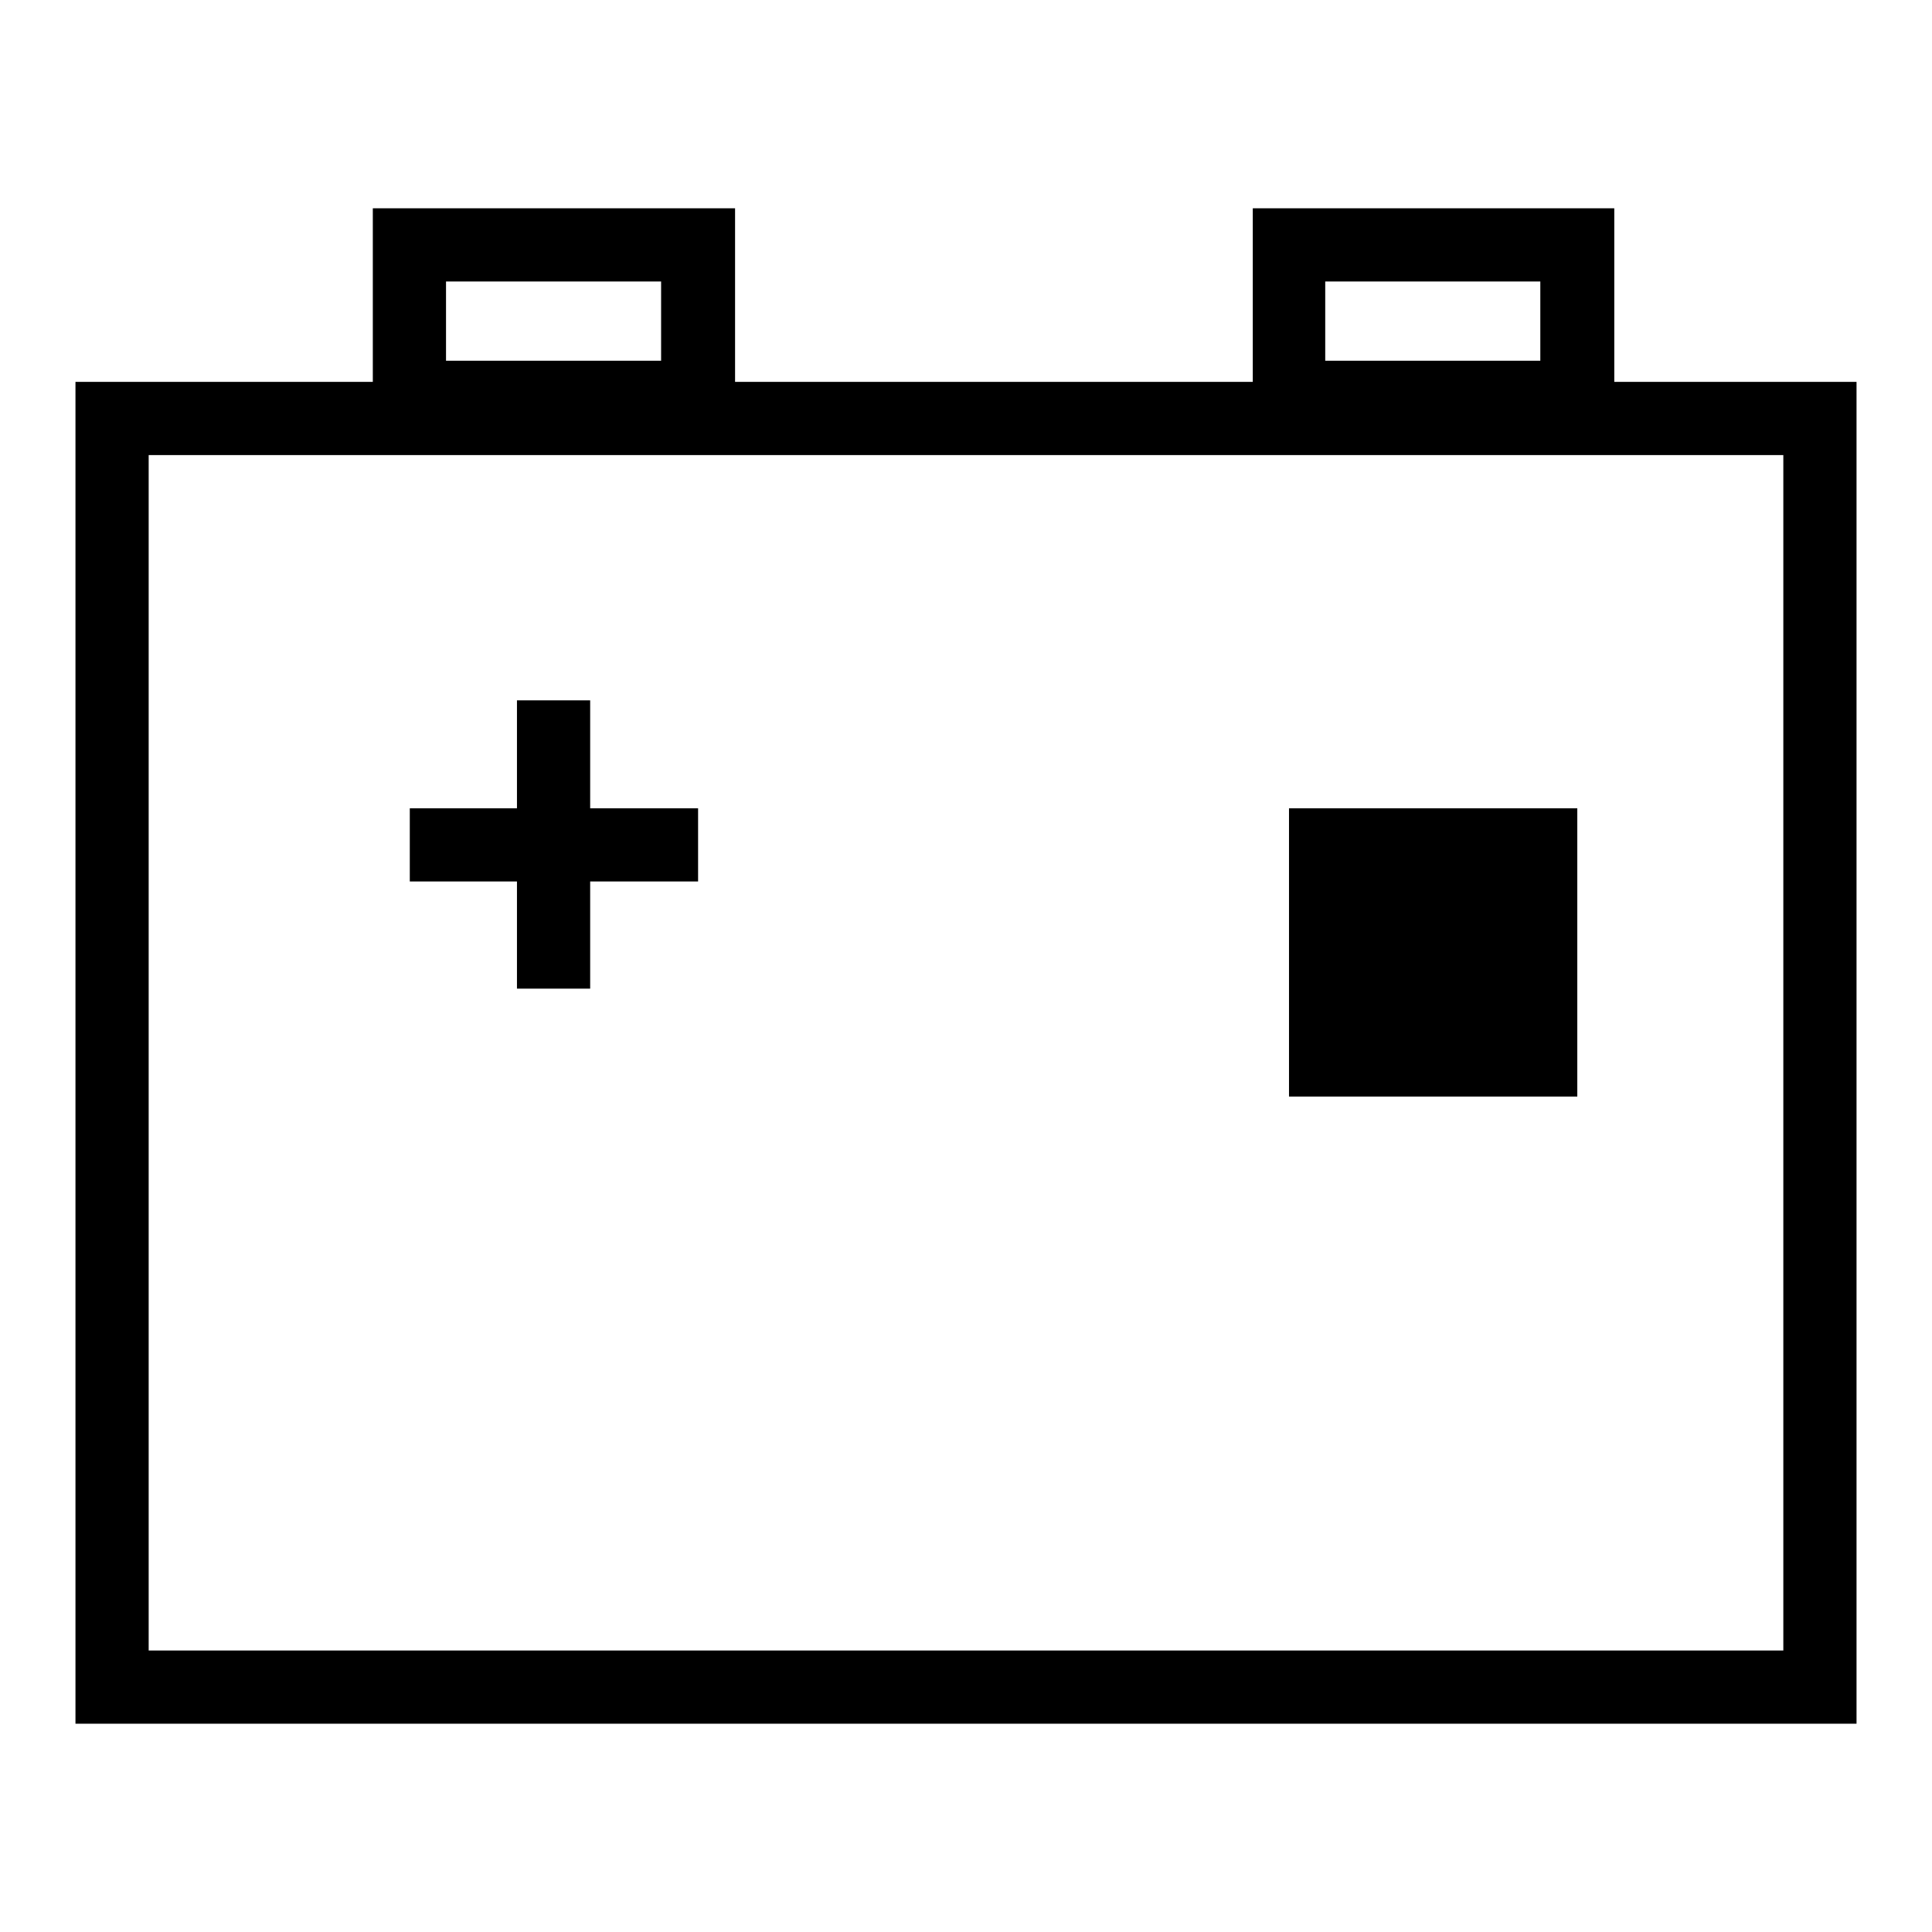
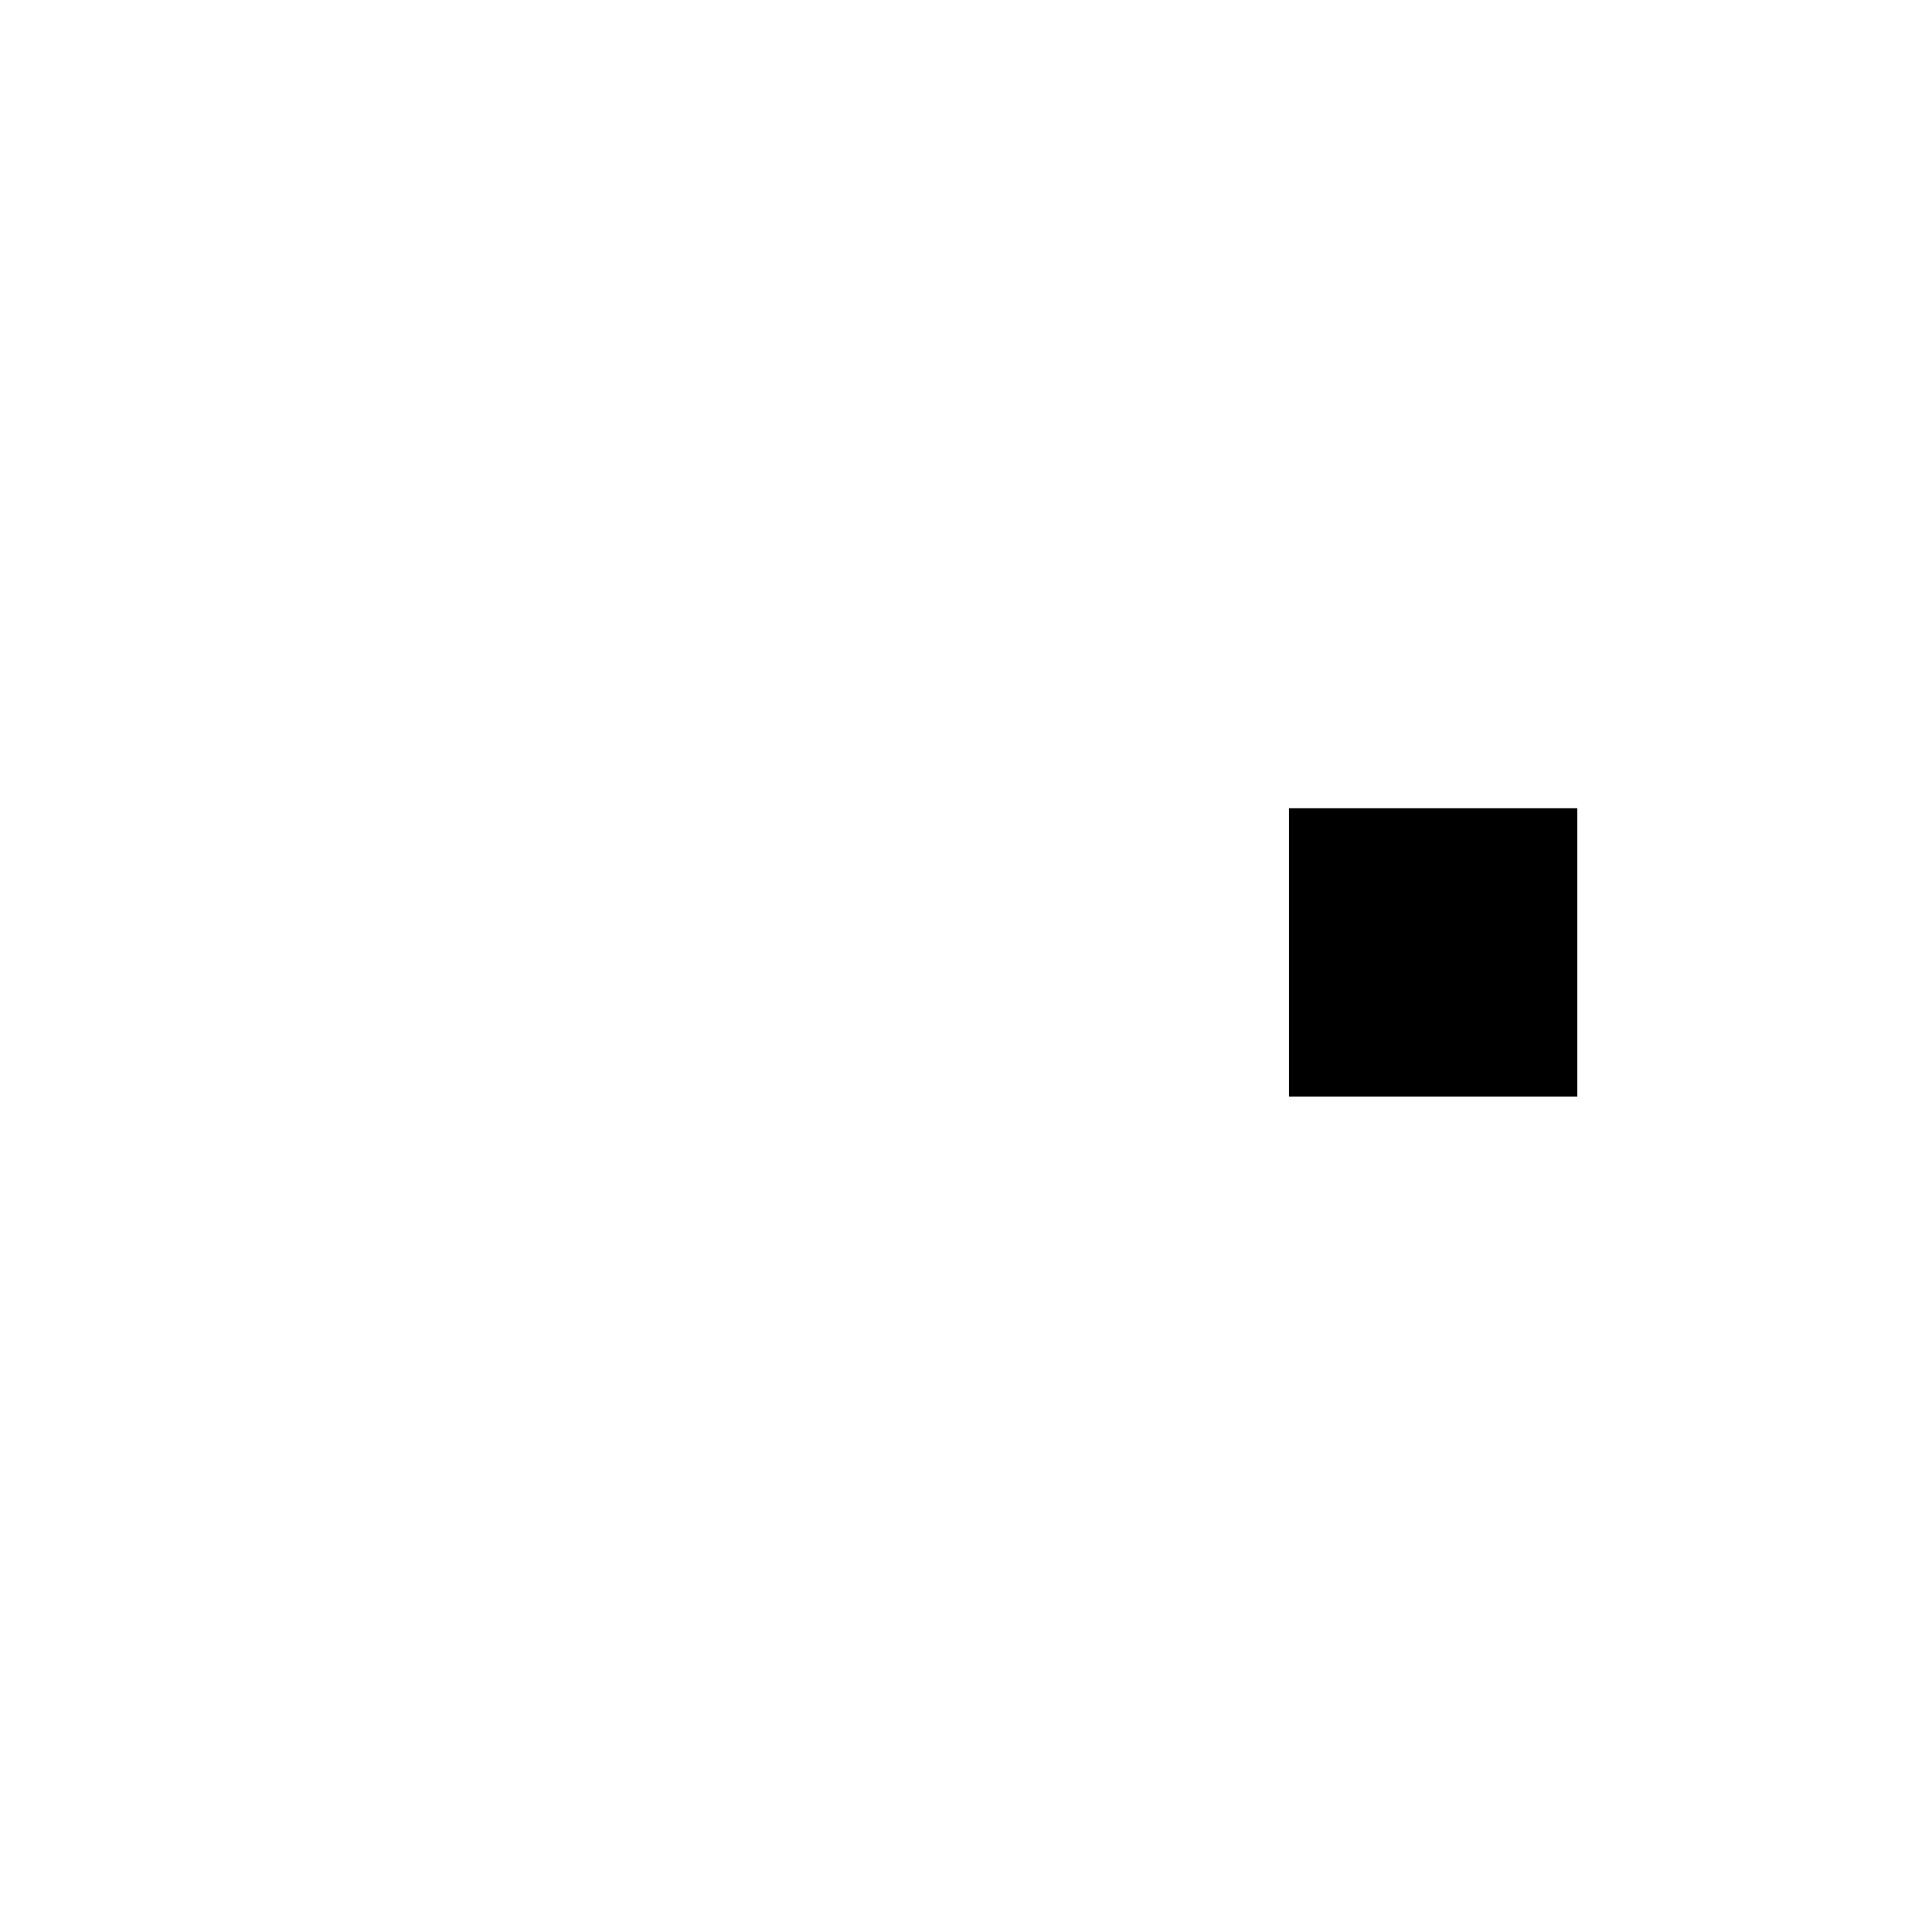
<svg xmlns="http://www.w3.org/2000/svg" version="1.1" x="0px" y="0px" viewBox="0 0 256 256" enable-background="new 0 0 256 256" xml:space="preserve">
  <g>
    <g>
      <g>
        <g>
-           <path fill="#000000" d="M213.9,50.6v-23h-47.9v23H97.4v-23H49.4v23H10v177.8h236V50.6H213.9z M175.6,37.3h28.5v10.5h-28.5V37.3z M59.1,37.3h28.5v10.5H59.1V37.3z M236.3,218.7H19.7V60.3h216.6V218.7L236.3,218.7z" />
          <path fill="#000000" d="M170.8 107.1h38.2v38.2h-38.2z" />
-           <path fill="#000000" d="M68.5 131L78.2 131 78.2 116.8 92.5 116.8 92.5 107.1 78.2 107.1 78.2 92.8 68.5 92.8 68.5 107.1 54.3 107.1 54.3 116.8 68.5 116.8 z" />
+           <path fill="#000000" d="M68.5 131z" />
        </g>
      </g>
      <g />
      <g />
      <g />
      <g />
      <g />
      <g />
      <g />
      <g />
      <g />
      <g />
      <g />
      <g />
      <g />
      <g />
      <g />
    </g>
  </g>
</svg>